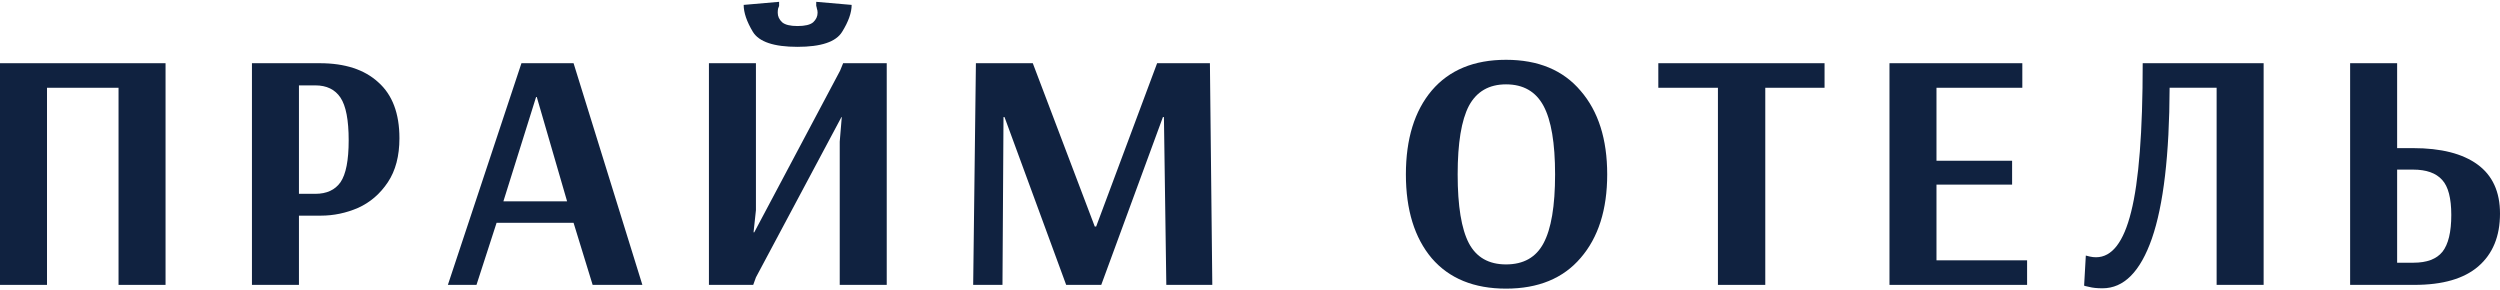
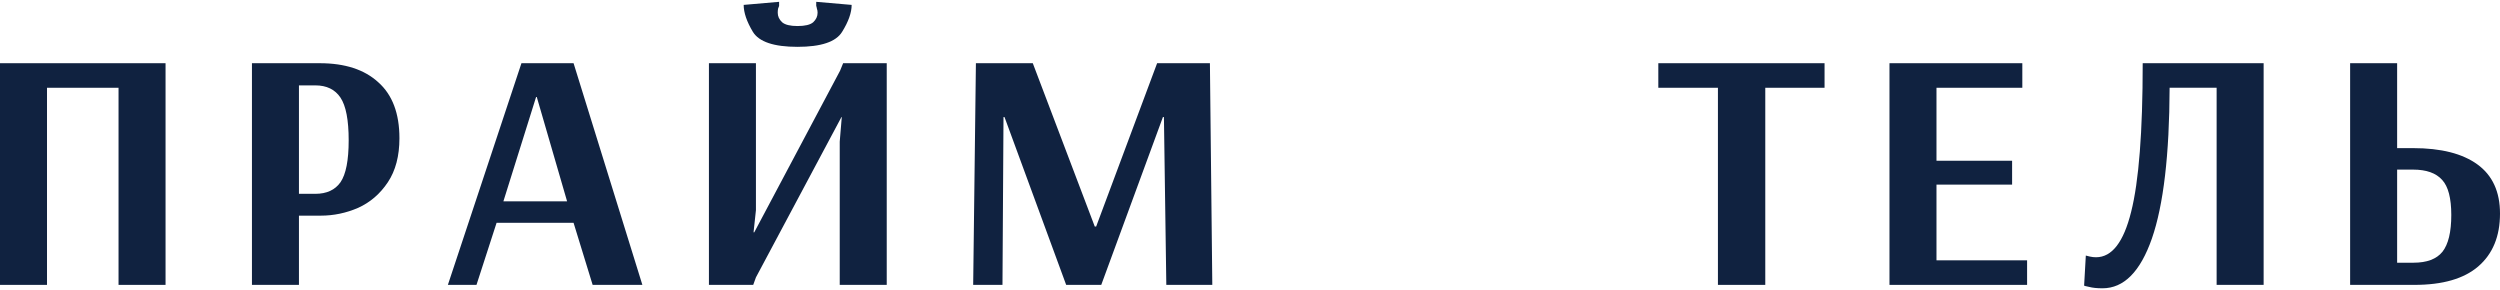
<svg xmlns="http://www.w3.org/2000/svg" width="500" height="58" viewBox="0 0 500 58" fill="none">
  <path d="M0 56.976V12.642H33.109V56.976H23.708V17.553H9.401V56.976H0Z" fill="#102240" />
  <path d="M50.389 12.642H63.946C68.987 12.642 72.893 13.915 75.663 16.462C78.479 18.963 79.887 22.691 79.887 27.647C79.887 31.194 79.115 34.127 77.571 36.446C76.027 38.765 74.051 40.47 71.644 41.561C69.237 42.607 66.739 43.13 64.15 43.13H59.79V56.976H50.389V12.642ZM63.06 38.765C65.331 38.765 67.011 37.992 68.101 36.446C69.191 34.854 69.736 32.058 69.736 28.057C69.736 24.01 69.191 21.168 68.101 19.531C67.011 17.894 65.331 17.076 63.06 17.076H59.79V38.765H63.06Z" fill="#102240" />
  <path d="M89.575 56.976L104.29 12.642H114.713L128.474 56.976H118.528L114.713 44.562H99.317L95.297 56.976H89.575ZM100.679 40.265H113.419L107.355 19.395H107.219L100.679 40.265Z" fill="#102240" />
  <path d="M141.786 56.976V12.642H151.187V42.039L150.71 46.472H150.847L168.014 14.143L168.627 12.642H177.347V56.976H167.946V28.329L168.355 23.419H168.287L151.187 55.475L150.642 56.976H141.786ZM159.498 9.368C154.775 9.368 151.8 8.368 150.574 6.367C149.348 4.321 148.735 2.525 148.735 0.979L155.82 0.365V1.184C155.774 1.275 155.706 1.457 155.615 1.729C155.57 1.957 155.547 2.23 155.547 2.548C155.547 3.275 155.842 3.912 156.433 4.458C157.023 4.958 158.045 5.208 159.498 5.208C160.997 5.208 162.042 4.958 162.632 4.458C163.223 3.912 163.518 3.275 163.518 2.548C163.518 2.23 163.472 1.957 163.382 1.729C163.336 1.457 163.291 1.275 163.245 1.184V0.365L170.33 0.979C170.33 2.525 169.695 4.321 168.423 6.367C167.197 8.368 164.222 9.368 159.498 9.368Z" fill="#102240" />
  <path d="M194.636 56.976L195.181 12.642H206.558L218.957 45.313H219.229L231.424 12.642H241.983L242.46 56.976H233.263L232.786 23.419H232.582L220.251 56.976H213.234L200.904 23.419H200.699L200.495 56.976H194.636Z" fill="#102240" />
-   <path d="M301.207 57.726C294.803 57.726 289.852 55.703 286.355 51.656C282.904 47.563 281.178 41.971 281.178 34.877C281.178 27.784 282.904 22.191 286.355 18.099C289.852 14.006 294.803 11.96 301.207 11.96C307.656 11.96 312.629 14.029 316.126 18.167C319.669 22.259 321.44 27.829 321.44 34.877C321.44 41.925 319.669 47.495 316.126 51.588C312.629 55.68 307.656 57.726 301.207 57.726ZM301.207 52.883C304.704 52.883 307.202 51.474 308.7 48.655C310.245 45.79 311.017 41.198 311.017 34.877C311.017 28.602 310.245 24.033 308.7 21.168C307.156 18.303 304.658 16.871 301.207 16.871C297.8 16.871 295.325 18.303 293.781 21.168C292.282 24.033 291.533 28.602 291.533 34.877C291.533 41.198 292.282 45.79 293.781 48.655C295.28 51.474 297.755 52.883 301.207 52.883Z" fill="#102240" />
  <path d="M343.586 56.976V17.553H331.664V12.642H364.91V17.553H353.056V56.976H343.586Z" fill="#102240" />
-   <path d="M377.896 56.976V12.642H404.465V17.553H387.297V32.149H402.421V36.923H387.297V52.065H405.419V56.976H377.896Z" fill="#102240" />
+   <path d="M377.896 56.976V12.642H404.465V17.553H387.297V32.149H402.421V36.923H387.297V52.065H405.419V56.976H377.896" fill="#102240" />
  <path d="M420.503 57.658C419.413 57.658 418.527 57.567 417.846 57.385C417.164 57.249 416.824 57.158 416.824 57.112L417.164 51.11C417.301 51.156 417.573 51.224 417.982 51.315C418.391 51.406 418.799 51.451 419.208 51.451C422.387 51.451 424.726 48.427 426.225 42.38C427.769 36.287 428.541 26.374 428.541 12.642H452.726V56.976H443.325V17.553H433.923C433.878 30.967 432.697 41.016 430.381 47.7C428.064 54.339 424.772 57.658 420.503 57.658Z" fill="#102240" />
  <path d="M470.025 12.642H479.426V29.625H482.628C488.214 29.625 492.506 30.717 495.504 32.899C498.501 35.082 500 38.356 500 42.721C500 47.268 498.547 50.792 495.64 53.293C492.779 55.748 488.532 56.976 482.901 56.976H470.025V12.642ZM482.696 52.542C485.376 52.542 487.306 51.815 488.487 50.36C489.668 48.859 490.258 46.404 490.258 42.994C490.258 39.629 489.645 37.287 488.419 35.969C487.192 34.604 485.262 33.922 482.628 33.922H479.426V52.542H482.696Z" fill="#102240" />
</svg>